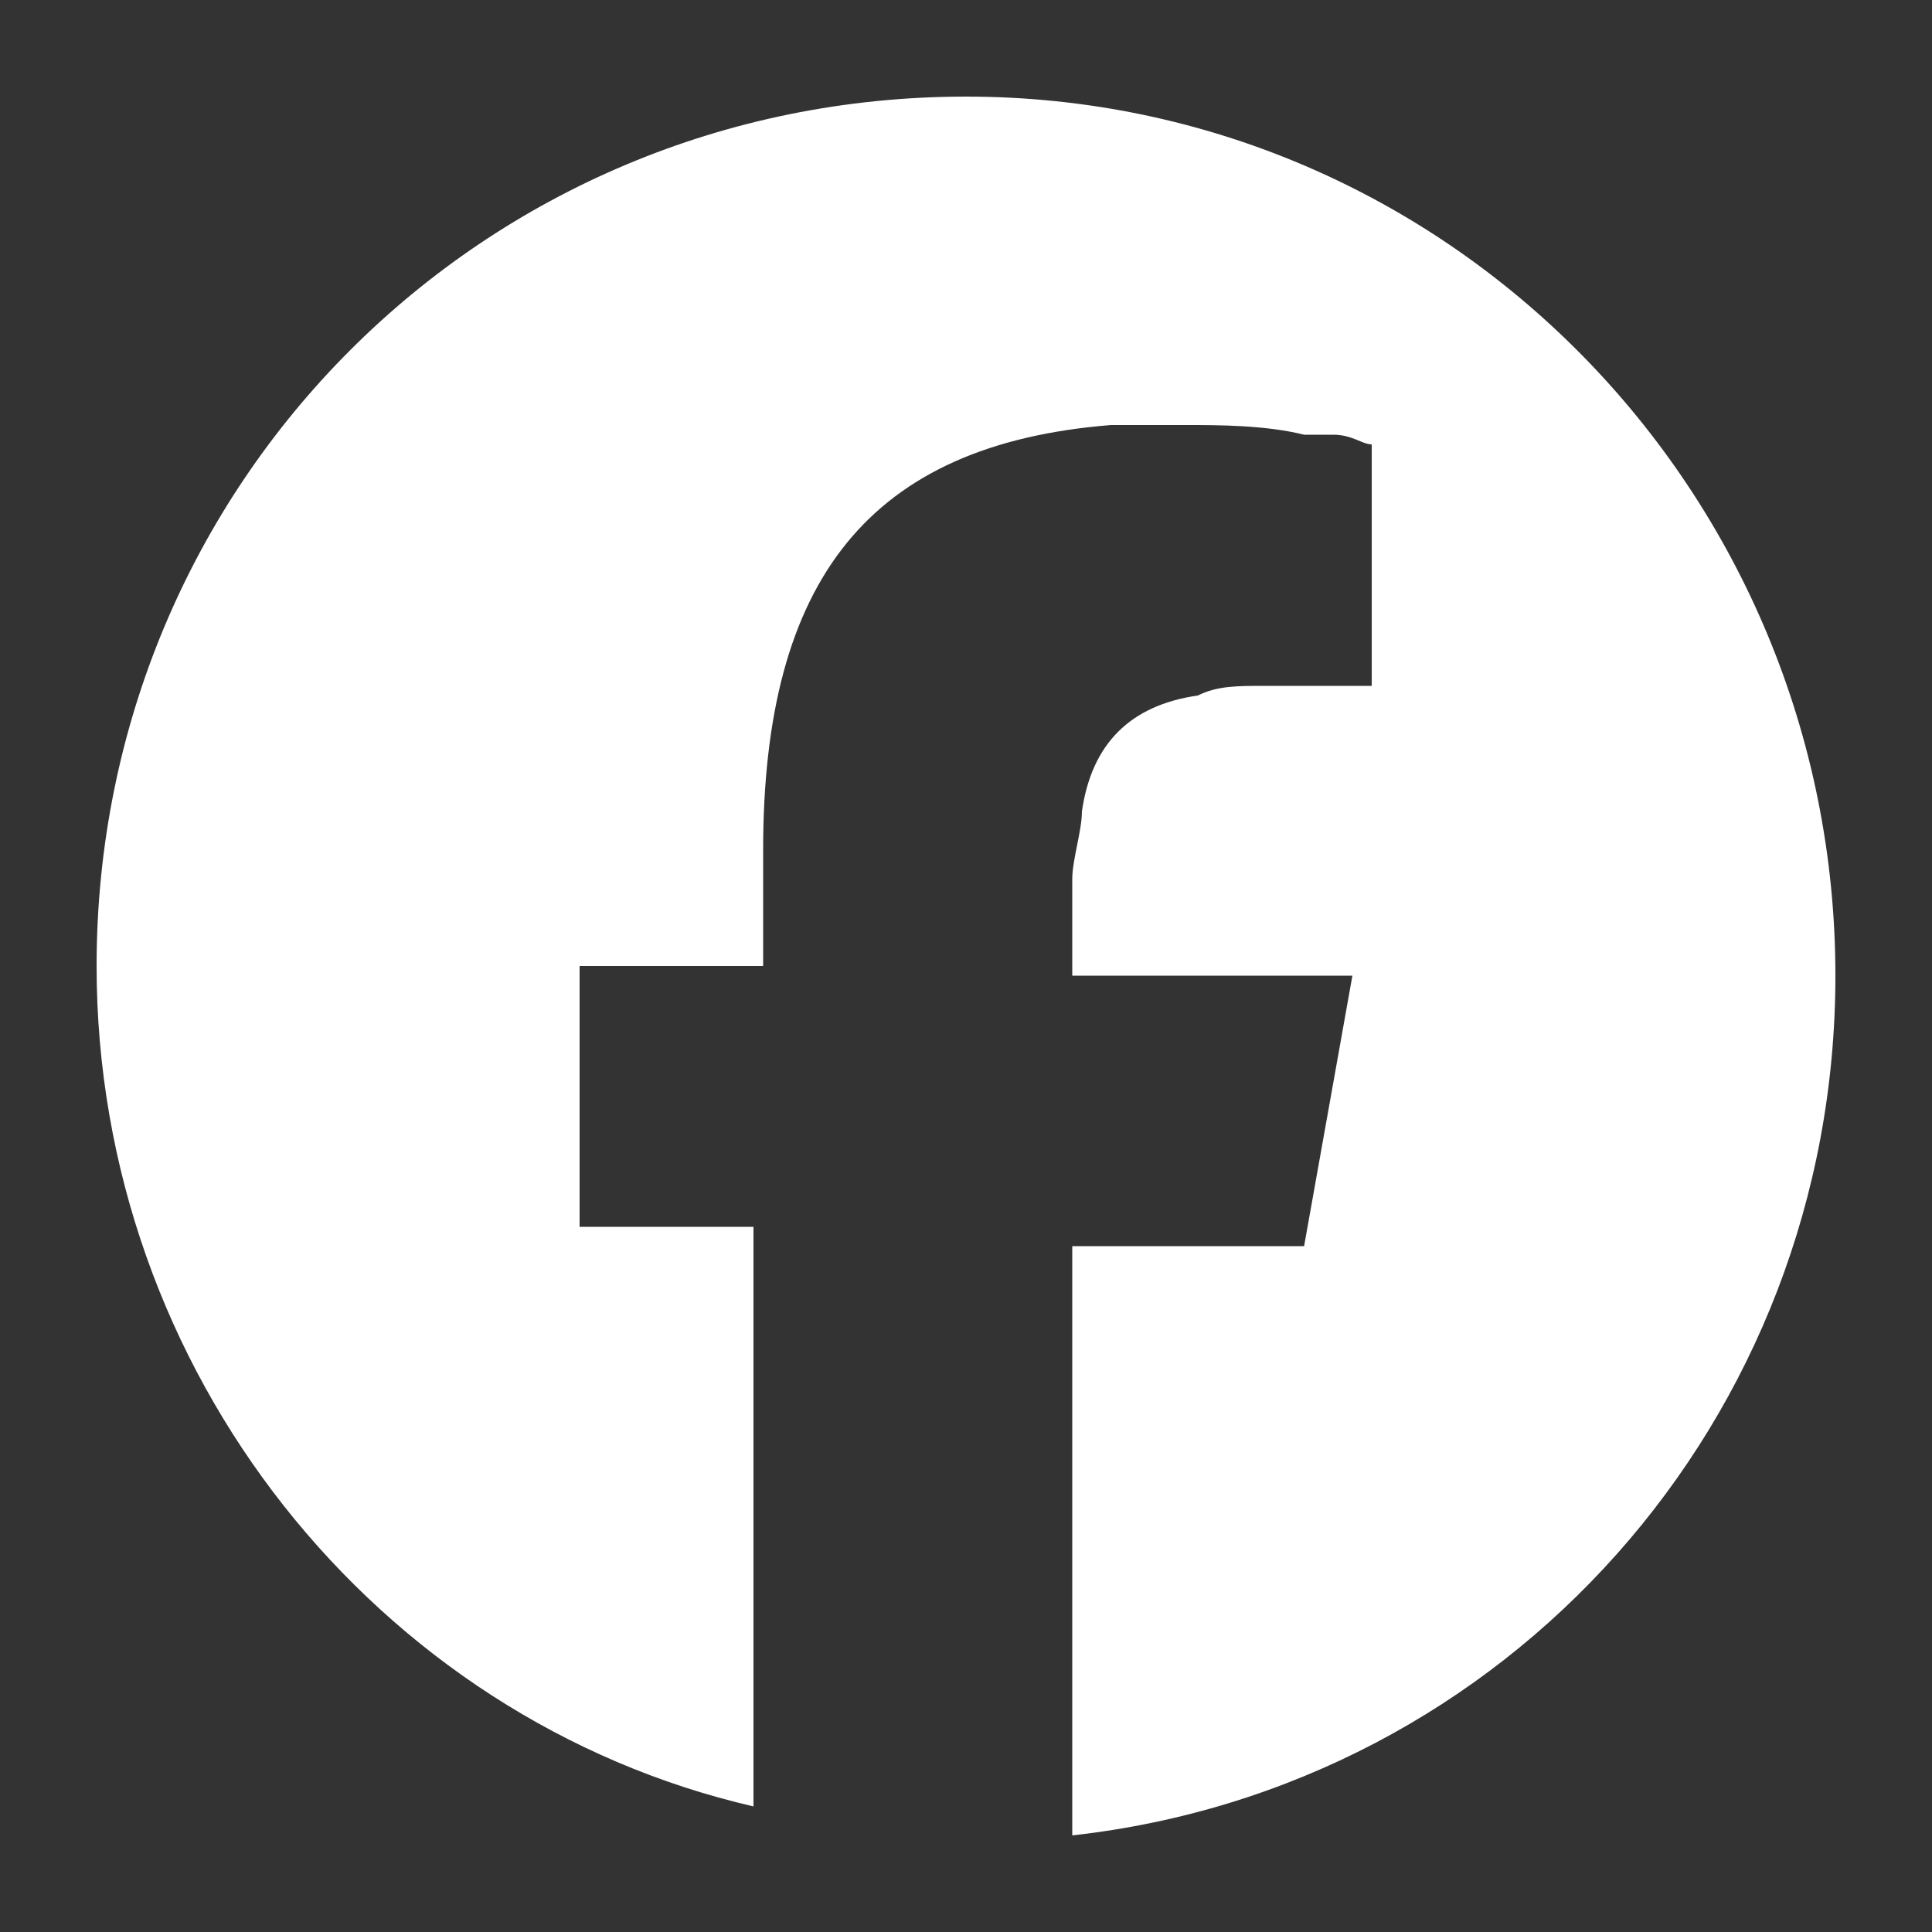
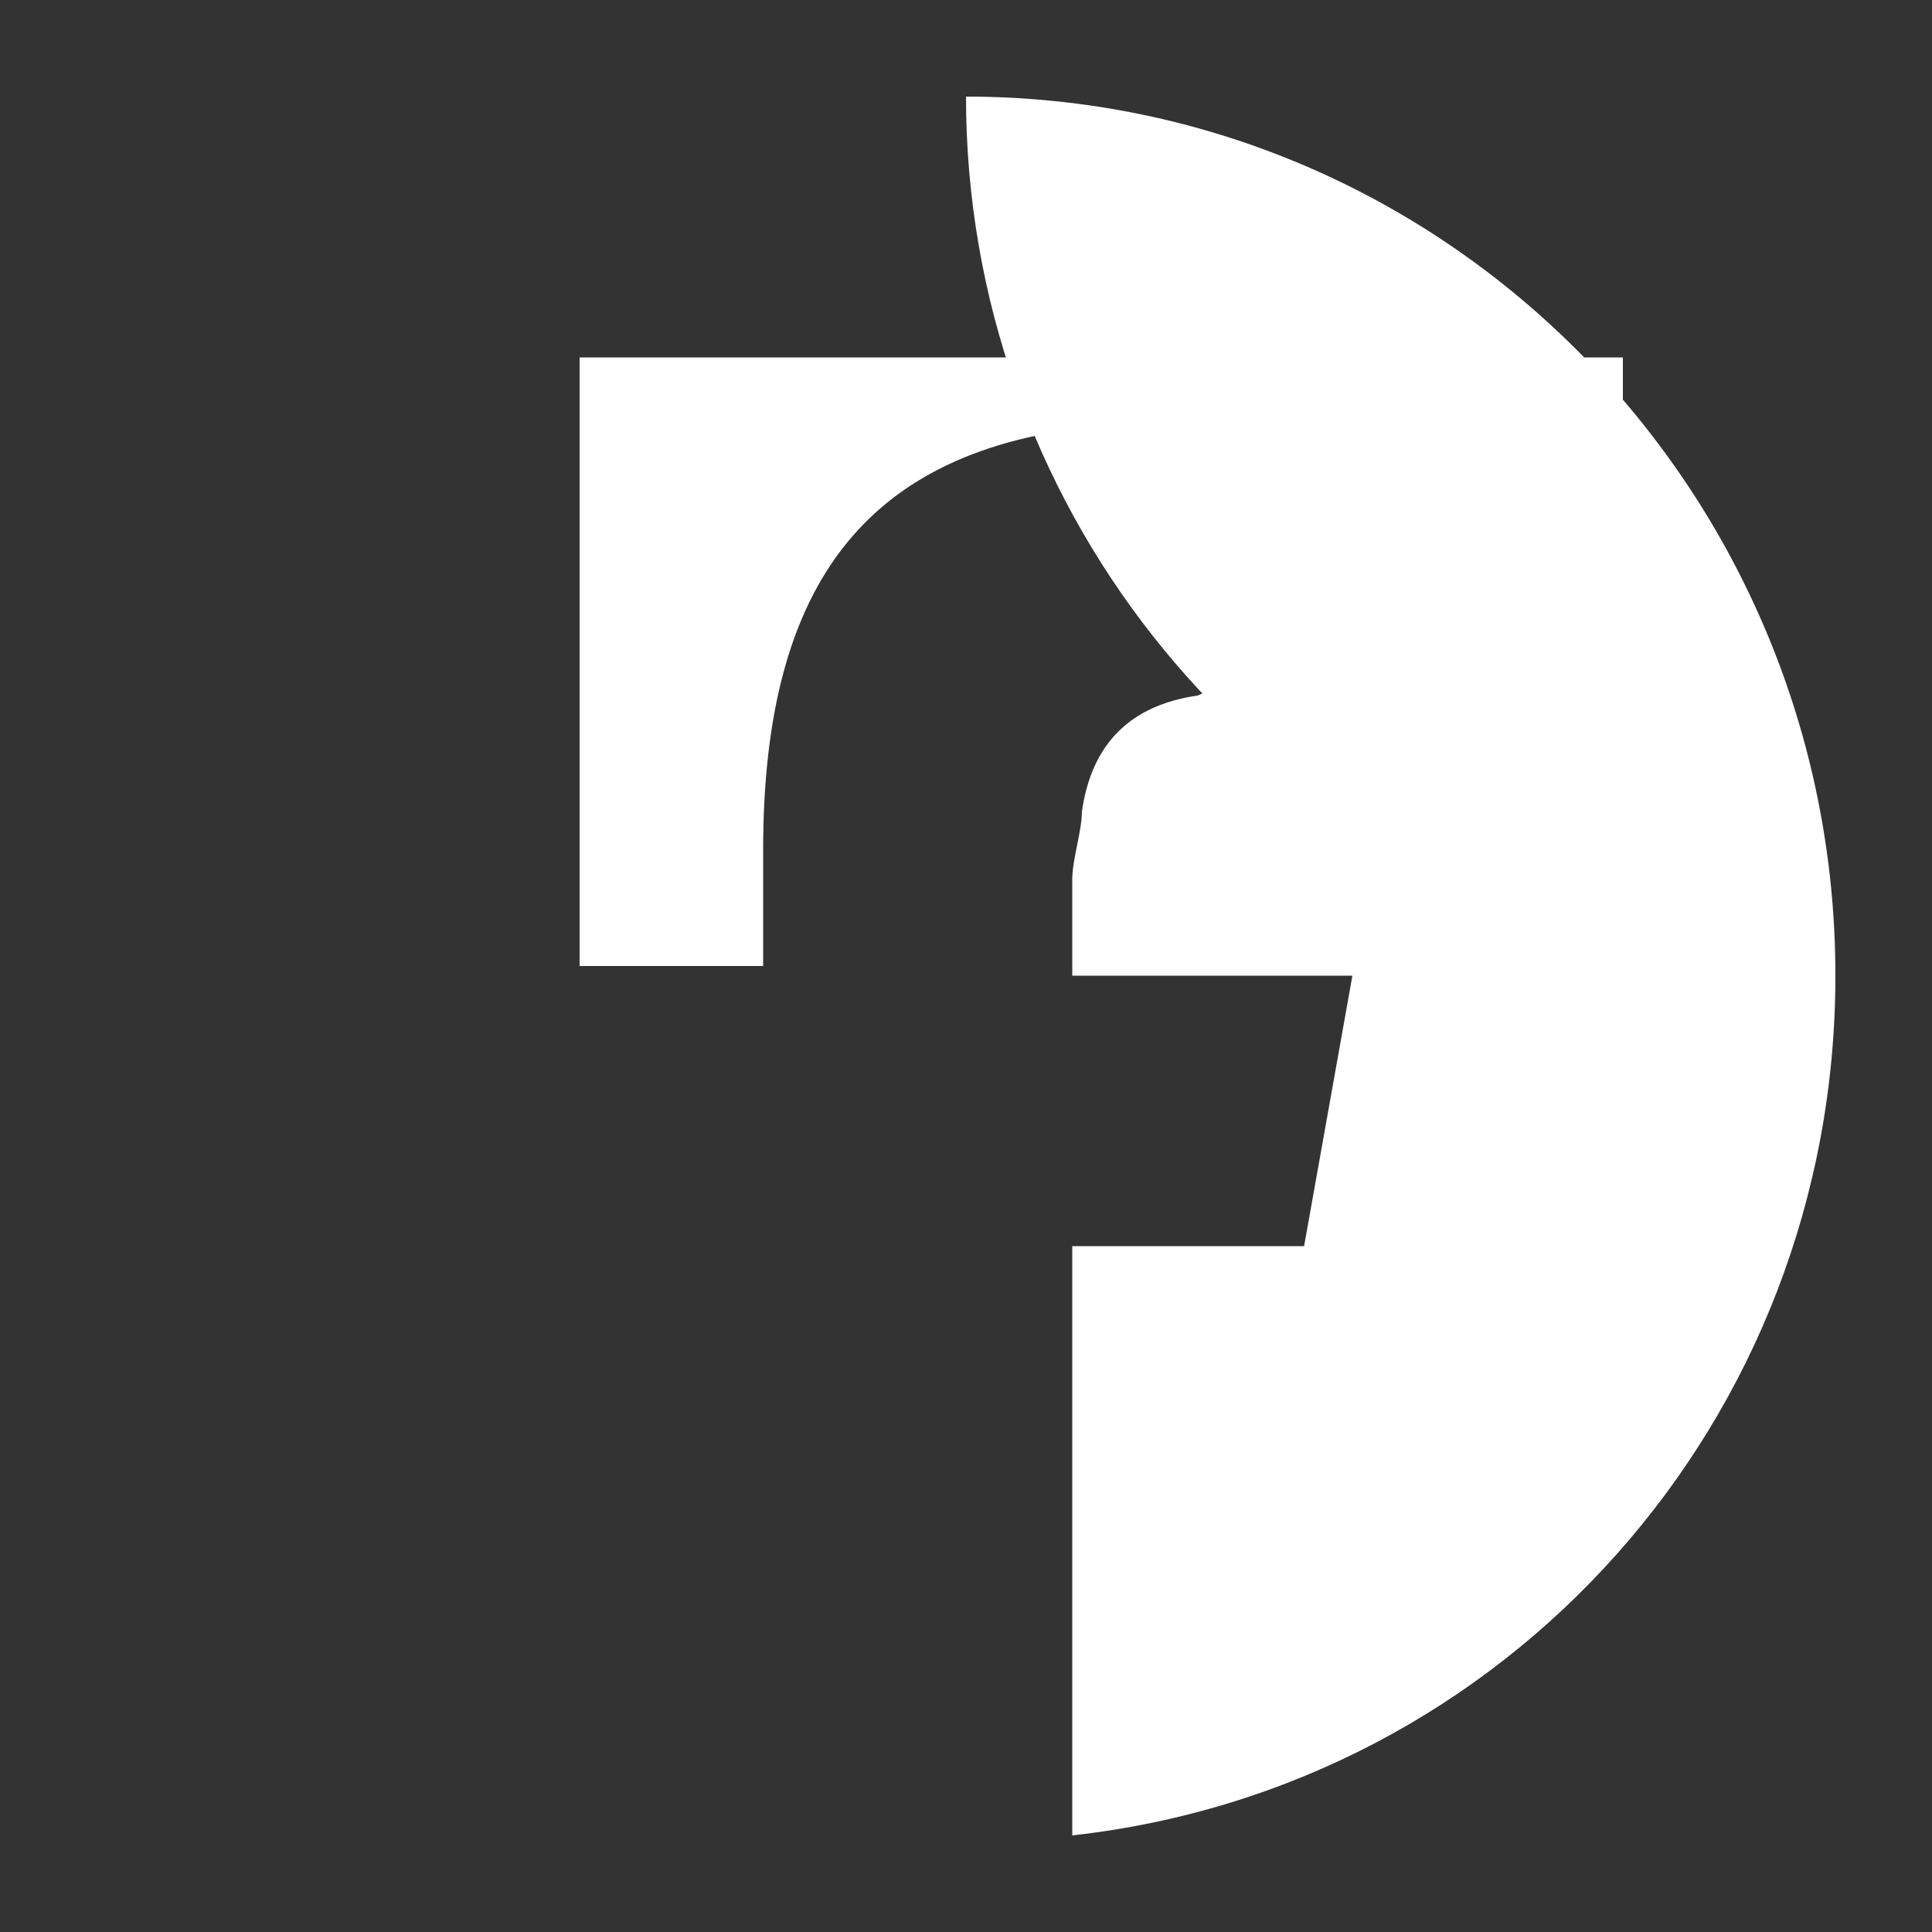
<svg xmlns="http://www.w3.org/2000/svg" version="1.1" id="Layer_1" x="0px" y="0px" viewBox="0 0 20 20" style="enable-background:new 0 0 20 20;" xml:space="preserve">
  <rect x="0" y="0" width="20" height="20" fill="#333333" stroke="none" />
  <style type="text/css">
	.st0{fill:#FFFFFF;}
</style>
  <g id="Layer_1-2" image-rendering="optimizeQuality" text-rendering="geometricPrecision" shape-rendering="geometricPrecision">
-     <path class="st0" d="M10,1c-5,0-9,4-9,9c0,4.2,2.9,7.8,6.8,8.7v-6H6V10h1.9V8.8c0-2.8,1.1-4.2,3.6-4.4c0.1,0,0.2,0,0.3,0   c0.2,0,0.4,0,0.5,0c0.3,0,0.8,0,1.2,0.1c0,0,0.1,0,0.1,0c0.1,0,0.2,0,0.2,0c0.2,0,0.3,0.1,0.4,0.1v2.5c-0.1,0-0.2,0-0.3,0   c-0.1,0-0.2,0-0.3,0c-0.1,0-0.2,0-0.3,0c-0.1,0-0.1,0-0.2,0c-0.3,0-0.5,0-0.7,0.1c-0.7,0.1-1.1,0.5-1.2,1.2c0,0.2-0.1,0.5-0.1,0.7   v1H14l0,0l-0.5,2.8h-2.4V19c4.5-0.5,7.9-4.3,7.9-8.9C19,5.1,15,1,10,1z" />
+     <path class="st0" d="M10,1c0,4.2,2.9,7.8,6.8,8.7v-6H6V10h1.9V8.8c0-2.8,1.1-4.2,3.6-4.4c0.1,0,0.2,0,0.3,0   c0.2,0,0.4,0,0.5,0c0.3,0,0.8,0,1.2,0.1c0,0,0.1,0,0.1,0c0.1,0,0.2,0,0.2,0c0.2,0,0.3,0.1,0.4,0.1v2.5c-0.1,0-0.2,0-0.3,0   c-0.1,0-0.2,0-0.3,0c-0.1,0-0.2,0-0.3,0c-0.1,0-0.1,0-0.2,0c-0.3,0-0.5,0-0.7,0.1c-0.7,0.1-1.1,0.5-1.2,1.2c0,0.2-0.1,0.5-0.1,0.7   v1H14l0,0l-0.5,2.8h-2.4V19c4.5-0.5,7.9-4.3,7.9-8.9C19,5.1,15,1,10,1z" />
  </g>
</svg>